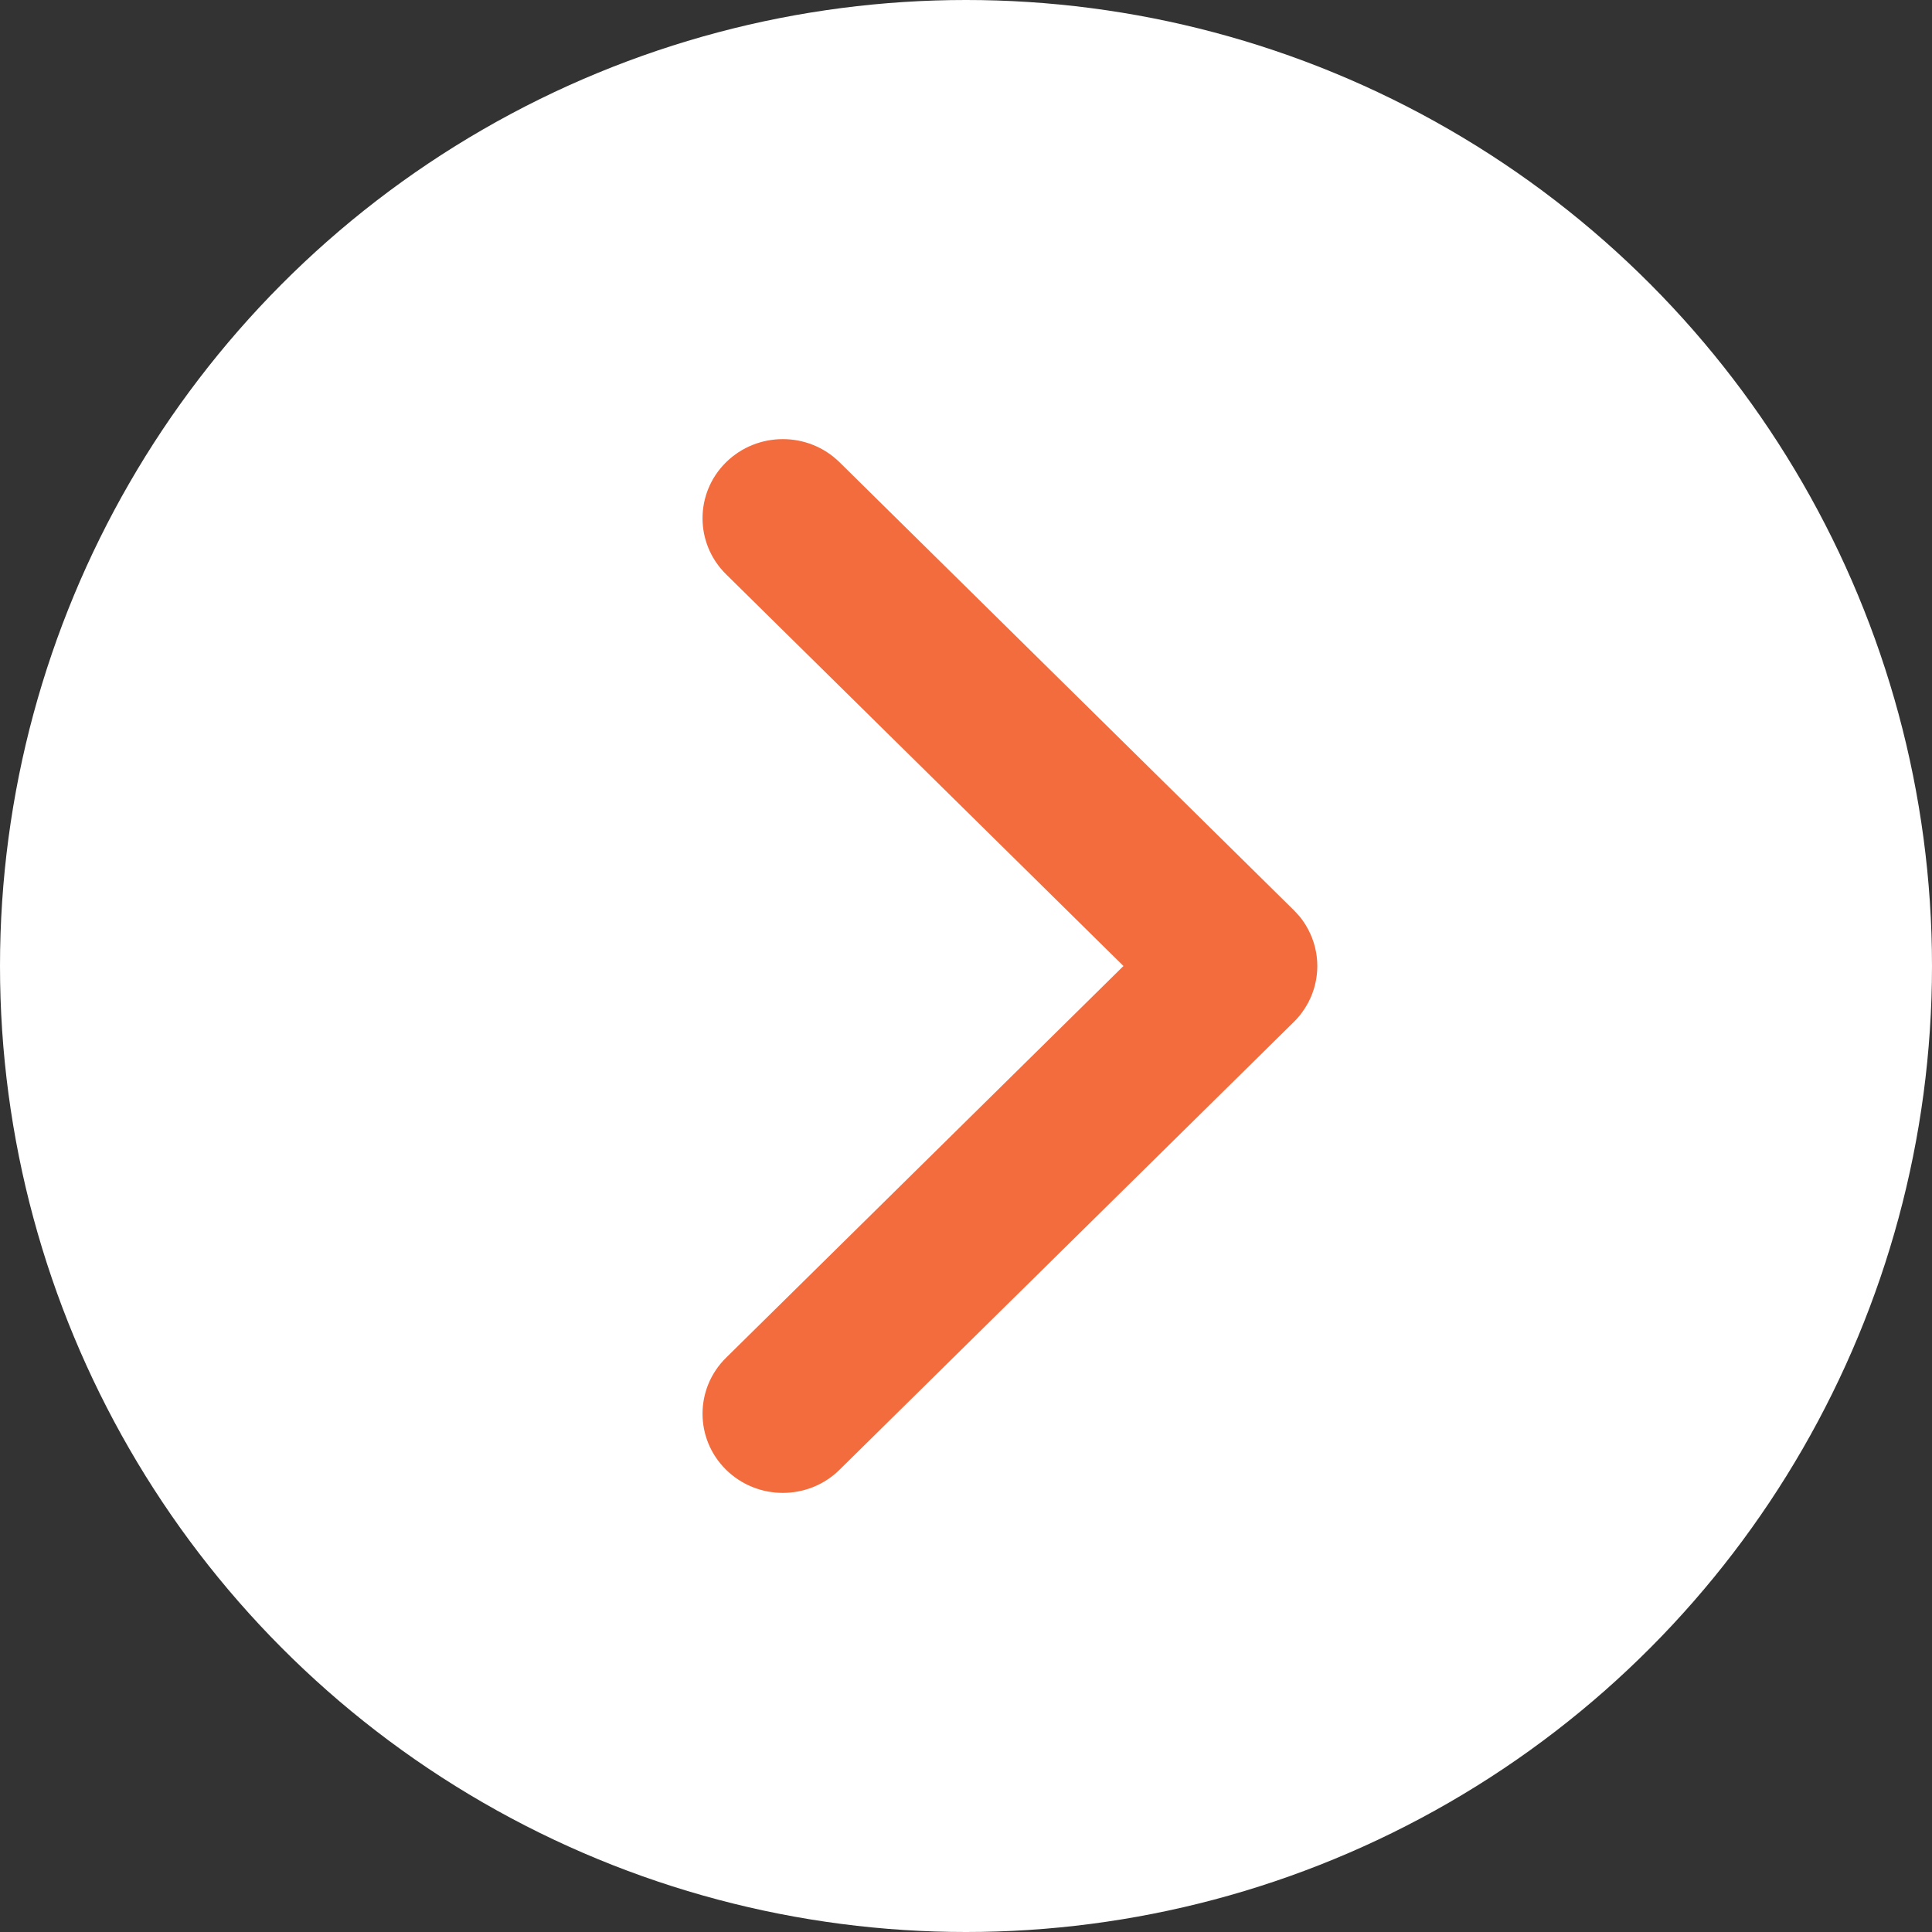
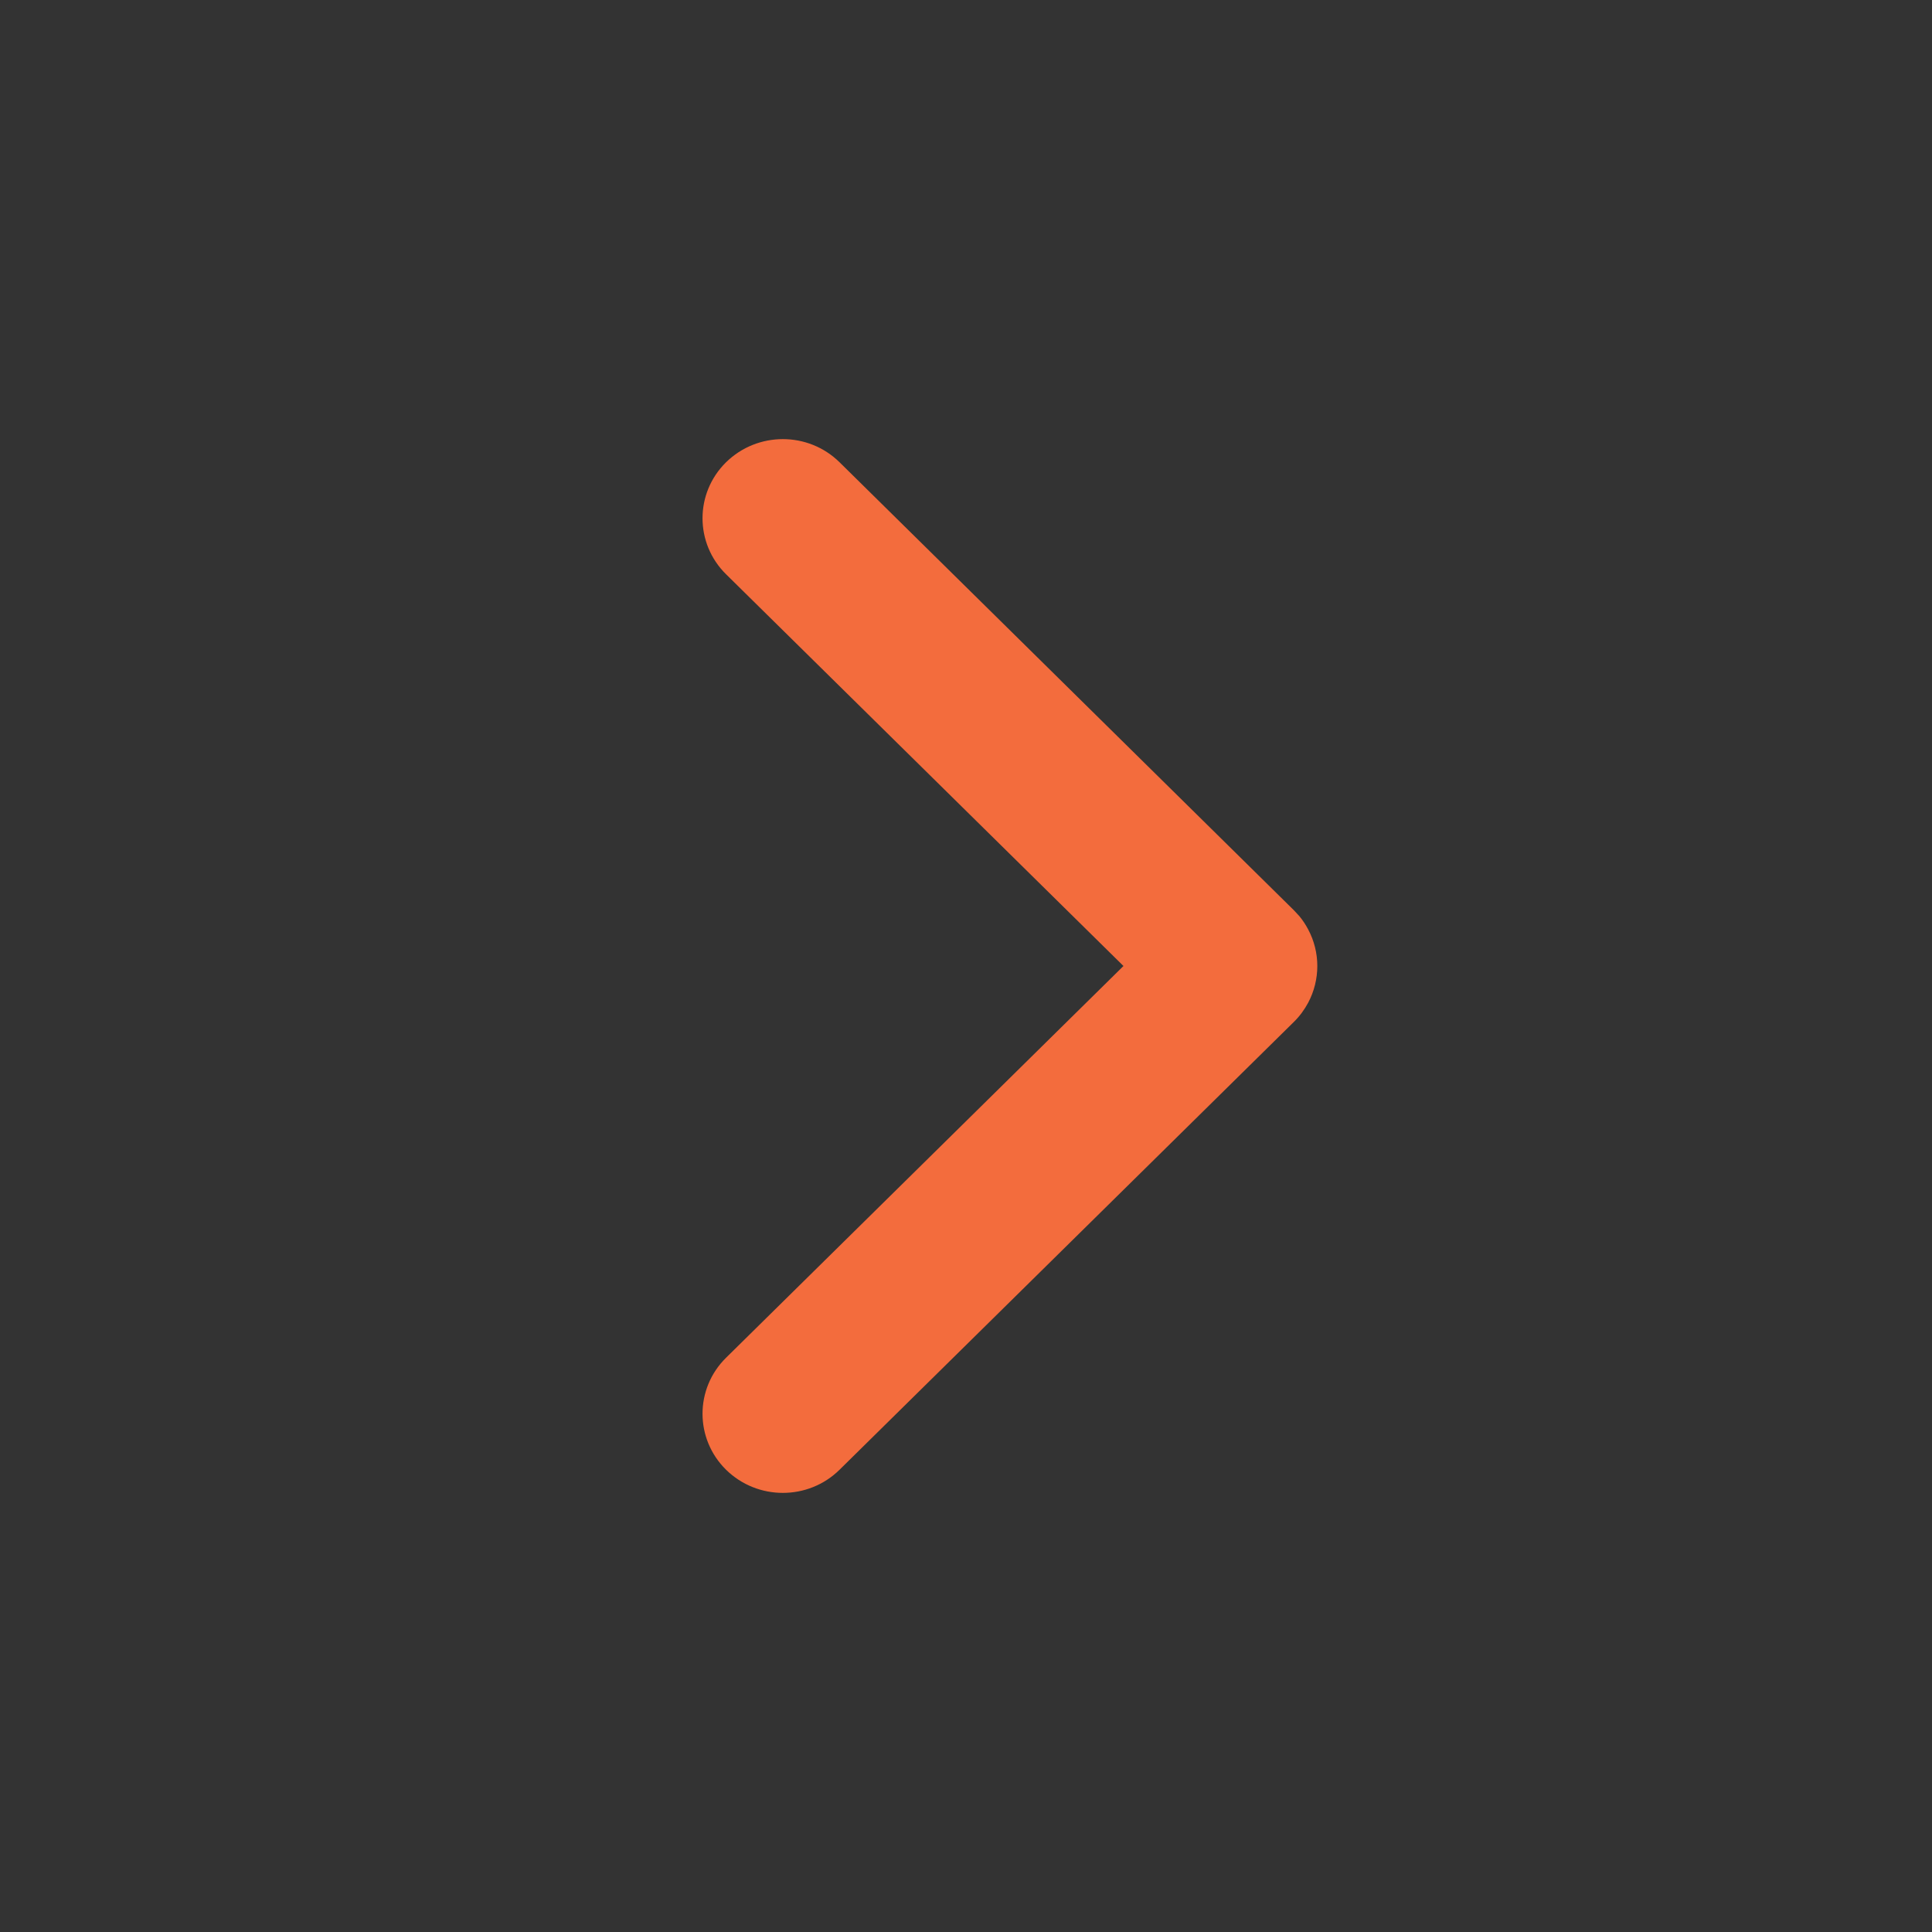
<svg xmlns="http://www.w3.org/2000/svg" width="14" height="14" viewBox="0 0 14 14" fill="none">
  <rect x="0" y="0" width="14" height="14" fill="#333333" stroke="none" />
-   <circle cx="7" cy="7" r="7" fill="white" />
  <path d="M5.261 3.35C5.489 3.126 5.857 3.126 6.084 3.35L9.375 6.595L9.415 6.638C9.44 6.668 9.461 6.7 9.479 6.734C9.568 6.9 9.568 7.1 9.479 7.267C9.452 7.317 9.418 7.364 9.375 7.406L6.084 10.65C5.857 10.874 5.489 10.874 5.261 10.65C5.034 10.426 5.034 10.063 5.261 9.839L8.141 7L5.261 4.161C5.034 3.937 5.034 3.574 5.261 3.35Z" fill="#F36C3D" />
</svg>